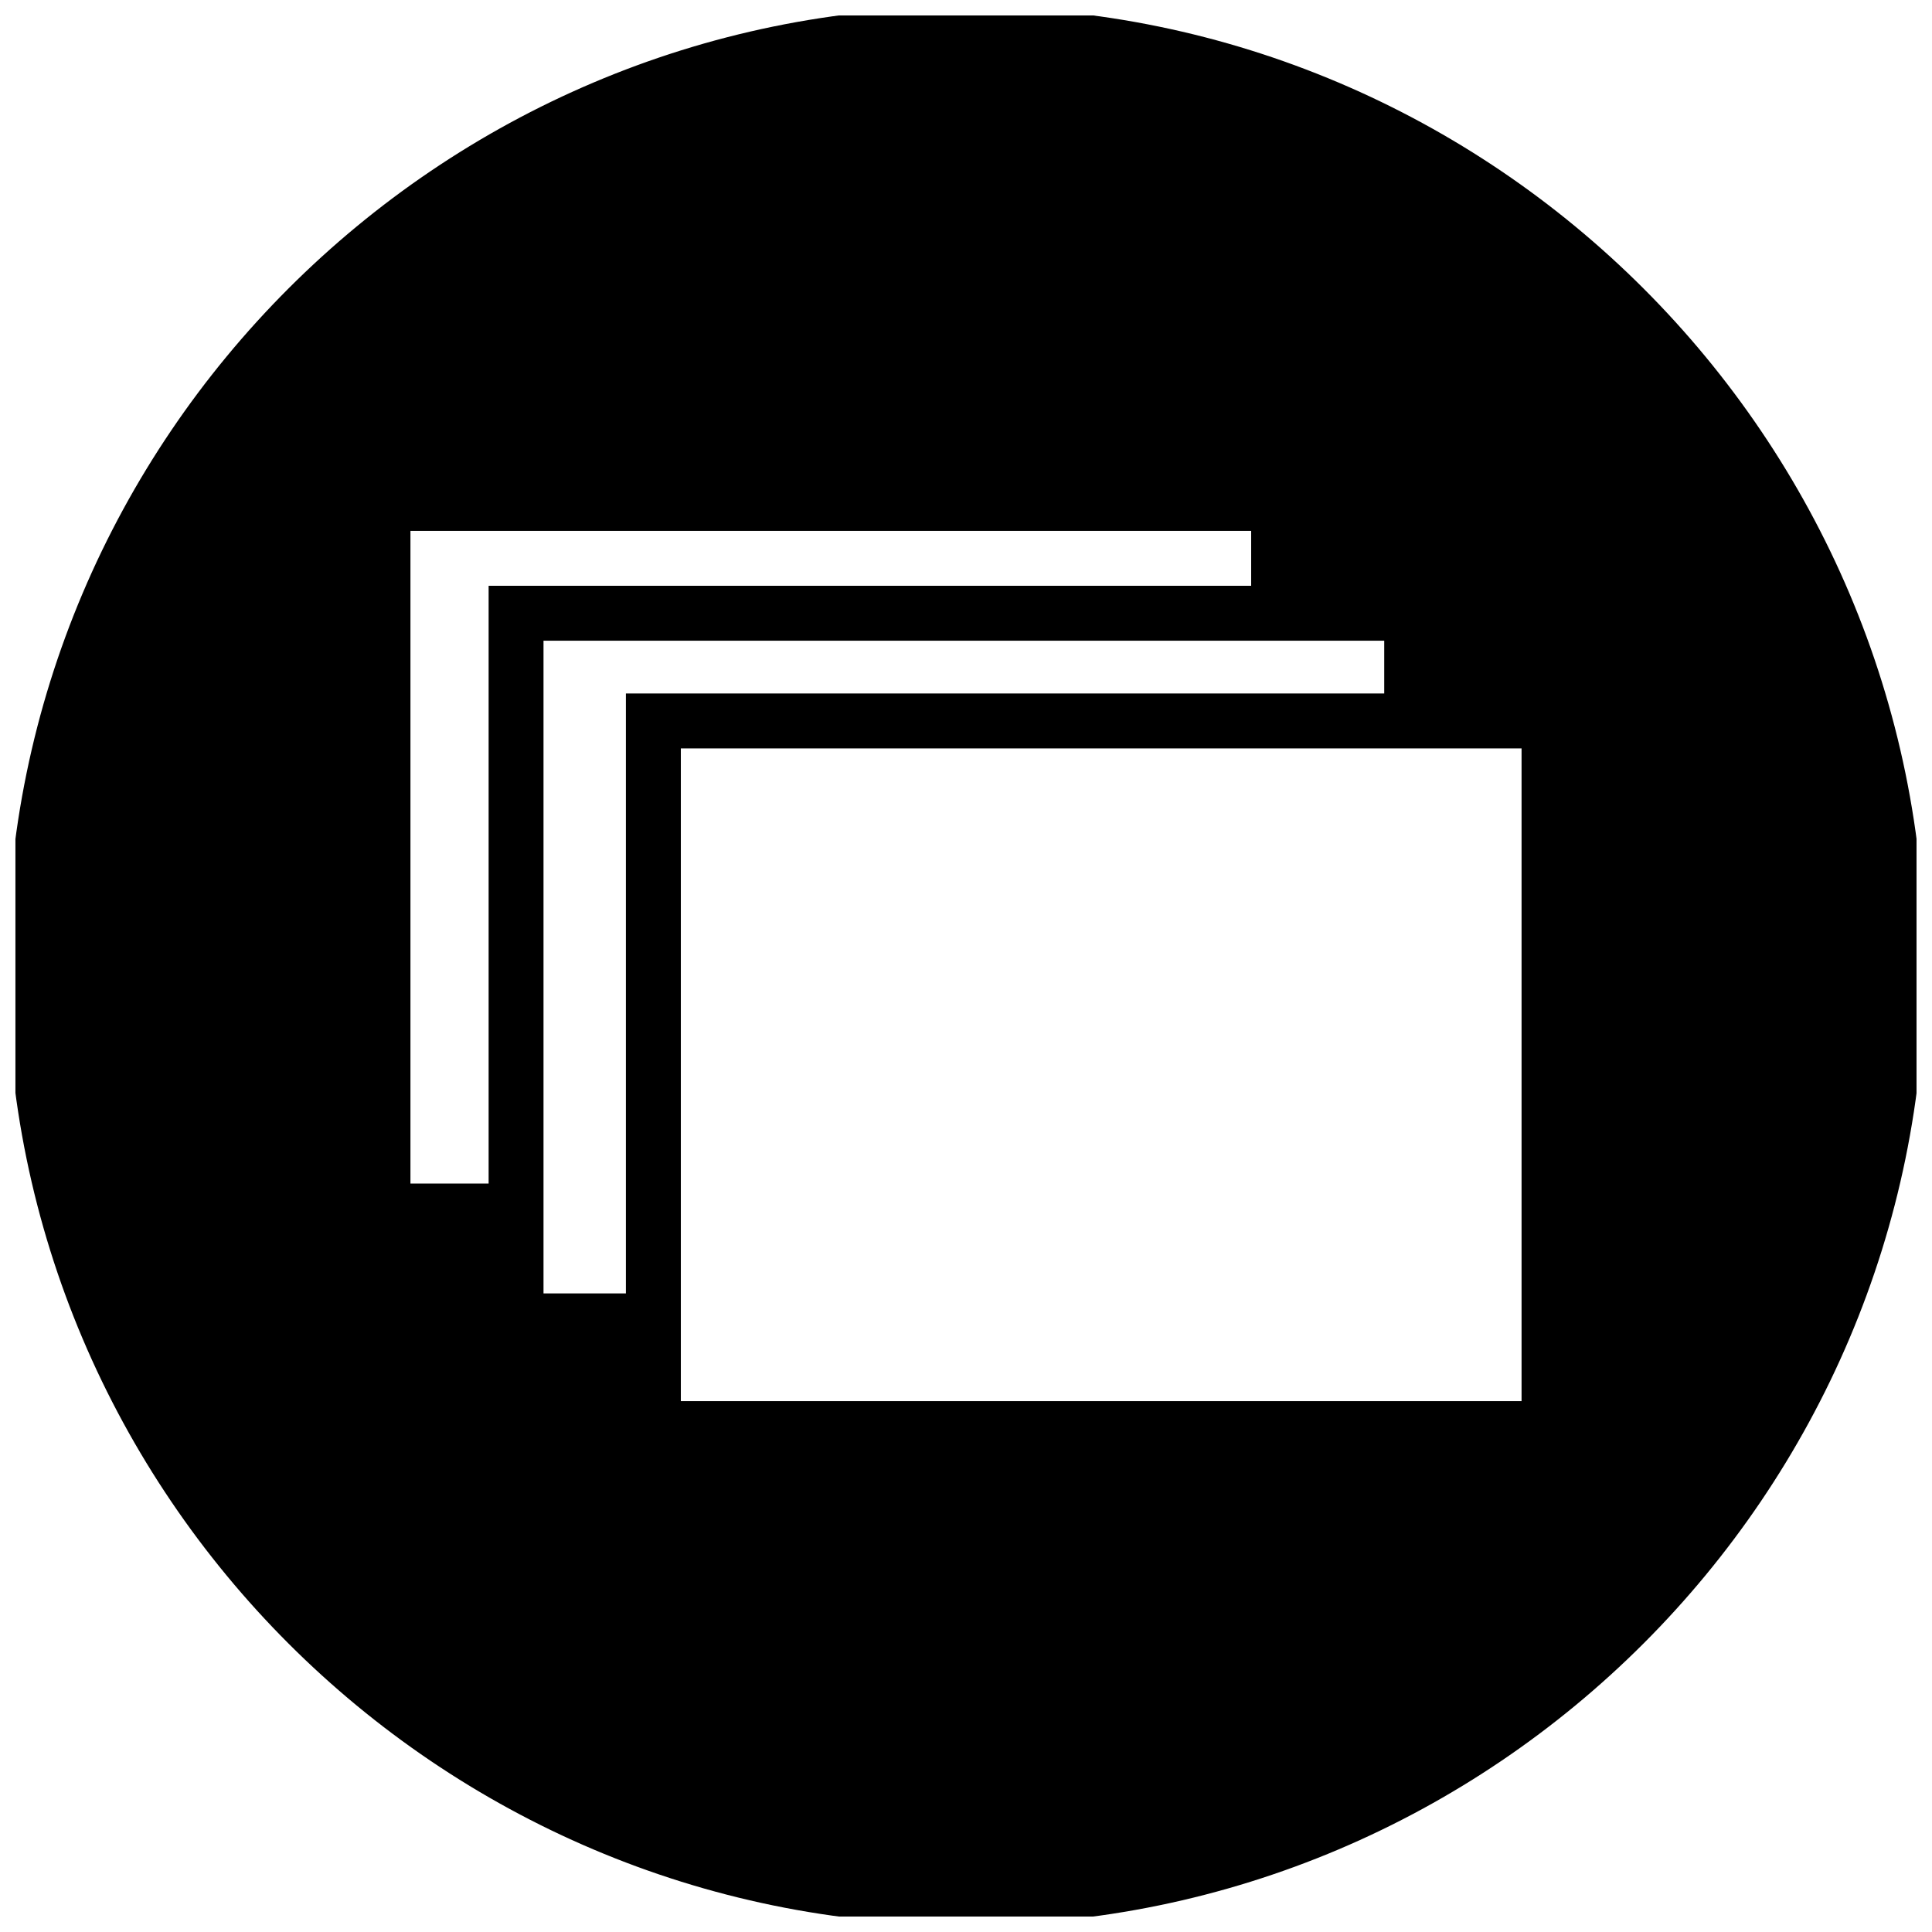
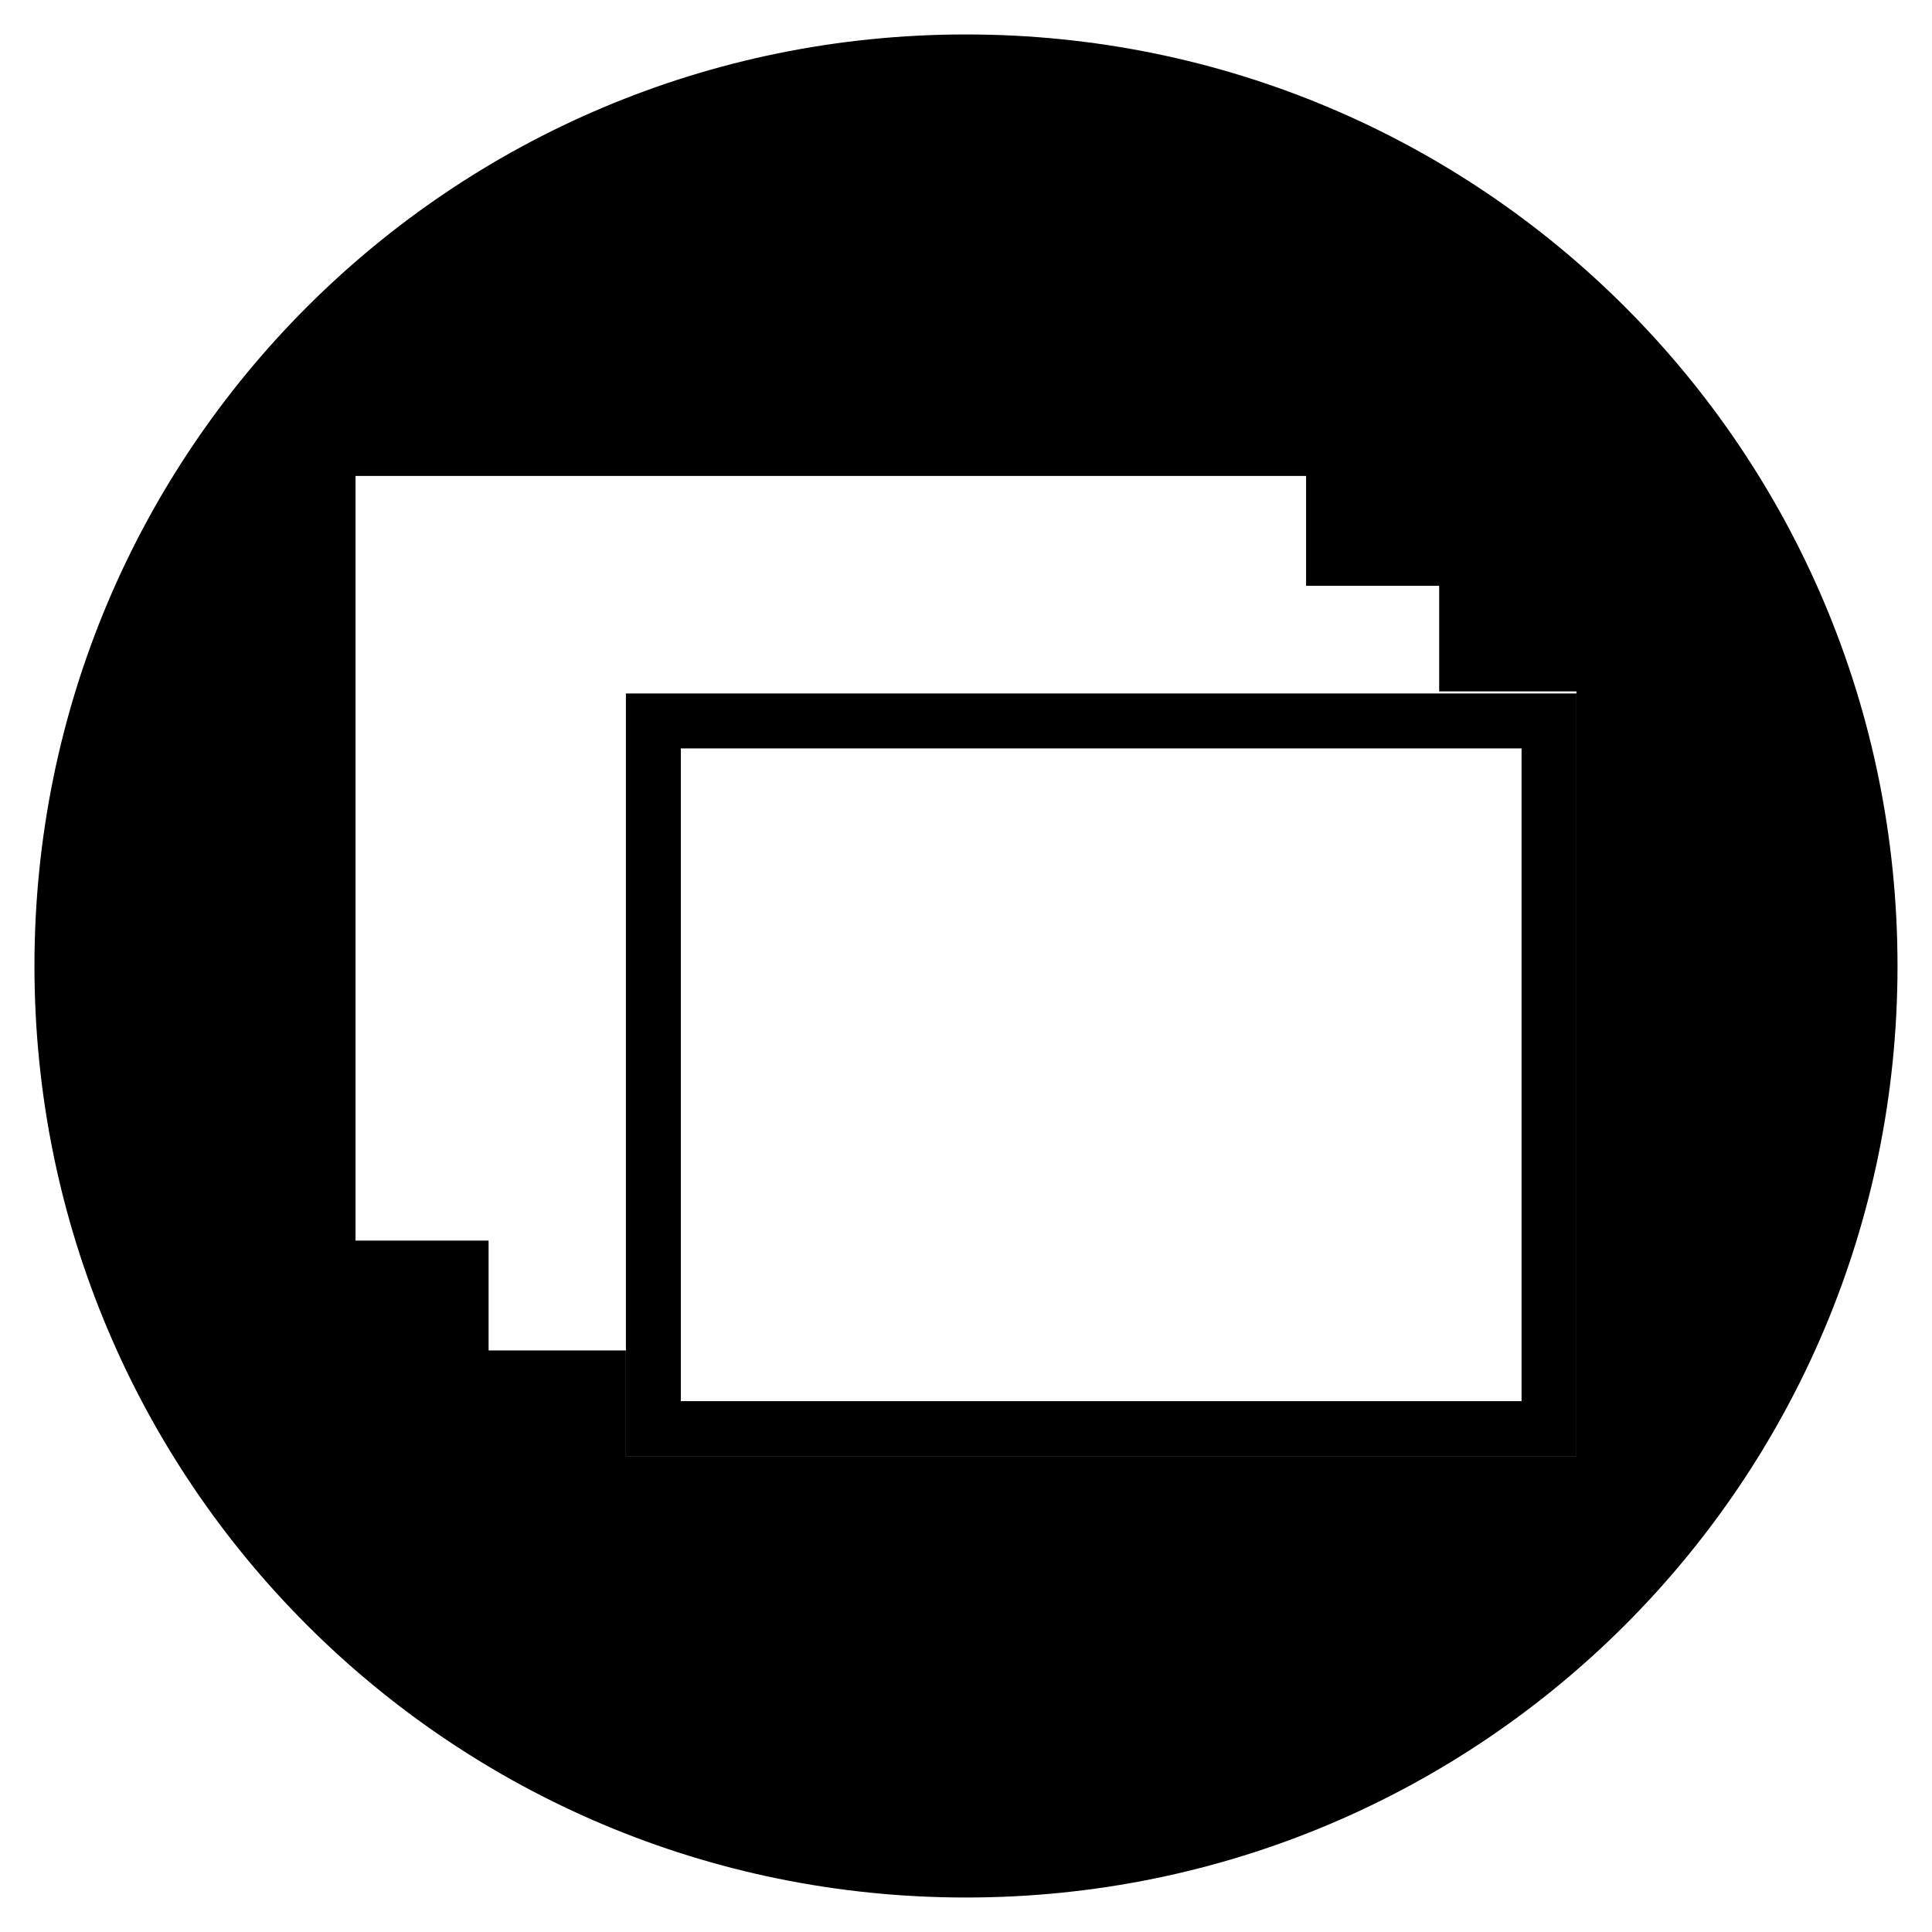
<svg xmlns="http://www.w3.org/2000/svg" width="800px" height="800px" version="1.1" viewBox="144 144 512 512">
  <defs>
    <clipPath id="a">
-       <path d="m148.09 148.09h503.81v503.81h-503.81z" />
-     </clipPath>
+       </clipPath>
  </defs>
  <path d="m400 153.13c-136.59 0-246.87 110.28-246.87 246.87 0 136.59 110.28 246.86 246.87 246.86 136.59 0 246.86-110.28 246.86-246.86 0-136.59-110.28-246.87-246.86-246.87zm161.78 376.74h-251.91v-27.988h-36.387v-29.109h-35.266v-202.64h251.91v29.109h35.266v27.988h36.387z" />
  <g clip-path="url(#a)">
-     <path d="m400 654.14c-139.95 0-254.14-114.2-254.14-254.14 0-139.95 114.2-254.14 254.14-254.14 139.95 0 254.14 114.2 254.14 254.14 0 139.95-114.2 254.14-254.14 254.14zm0-493.73c-132.11 0-239.59 107.48-239.59 239.59 0 132.11 107.48 239.59 239.59 239.59 132.11 0 239.59-107.48 239.59-239.59 0-132.11-107.48-239.59-239.59-239.59zm169.05 376.74h-266.46v-27.988h-36.387v-29.109h-35.266v-217.2h266.46v29.109h35.266v27.988h36.387zm-251.91-14.555h237.35v-187.53h-36.387v-27.988h-35.266v-29.109h-237.35v187.53h35.266v29.109h36.387z" />
-   </g>
+     </g>
  <path d="m561.78 529.87h-251.91v-202.09h251.91zm-237.35-14.555h222.8v-172.98h-222.8z" />
-   <path d="m317.15 501.32h-43.66v-202.08h251.9v35.824h-14.555v-21.27h-222.8v172.97h29.109z" />
-   <path d="m280.76 472.21h-42.543v-202.08h251.91v36.387h-14.555v-21.832h-222.8v172.97h27.988z" />
</svg>